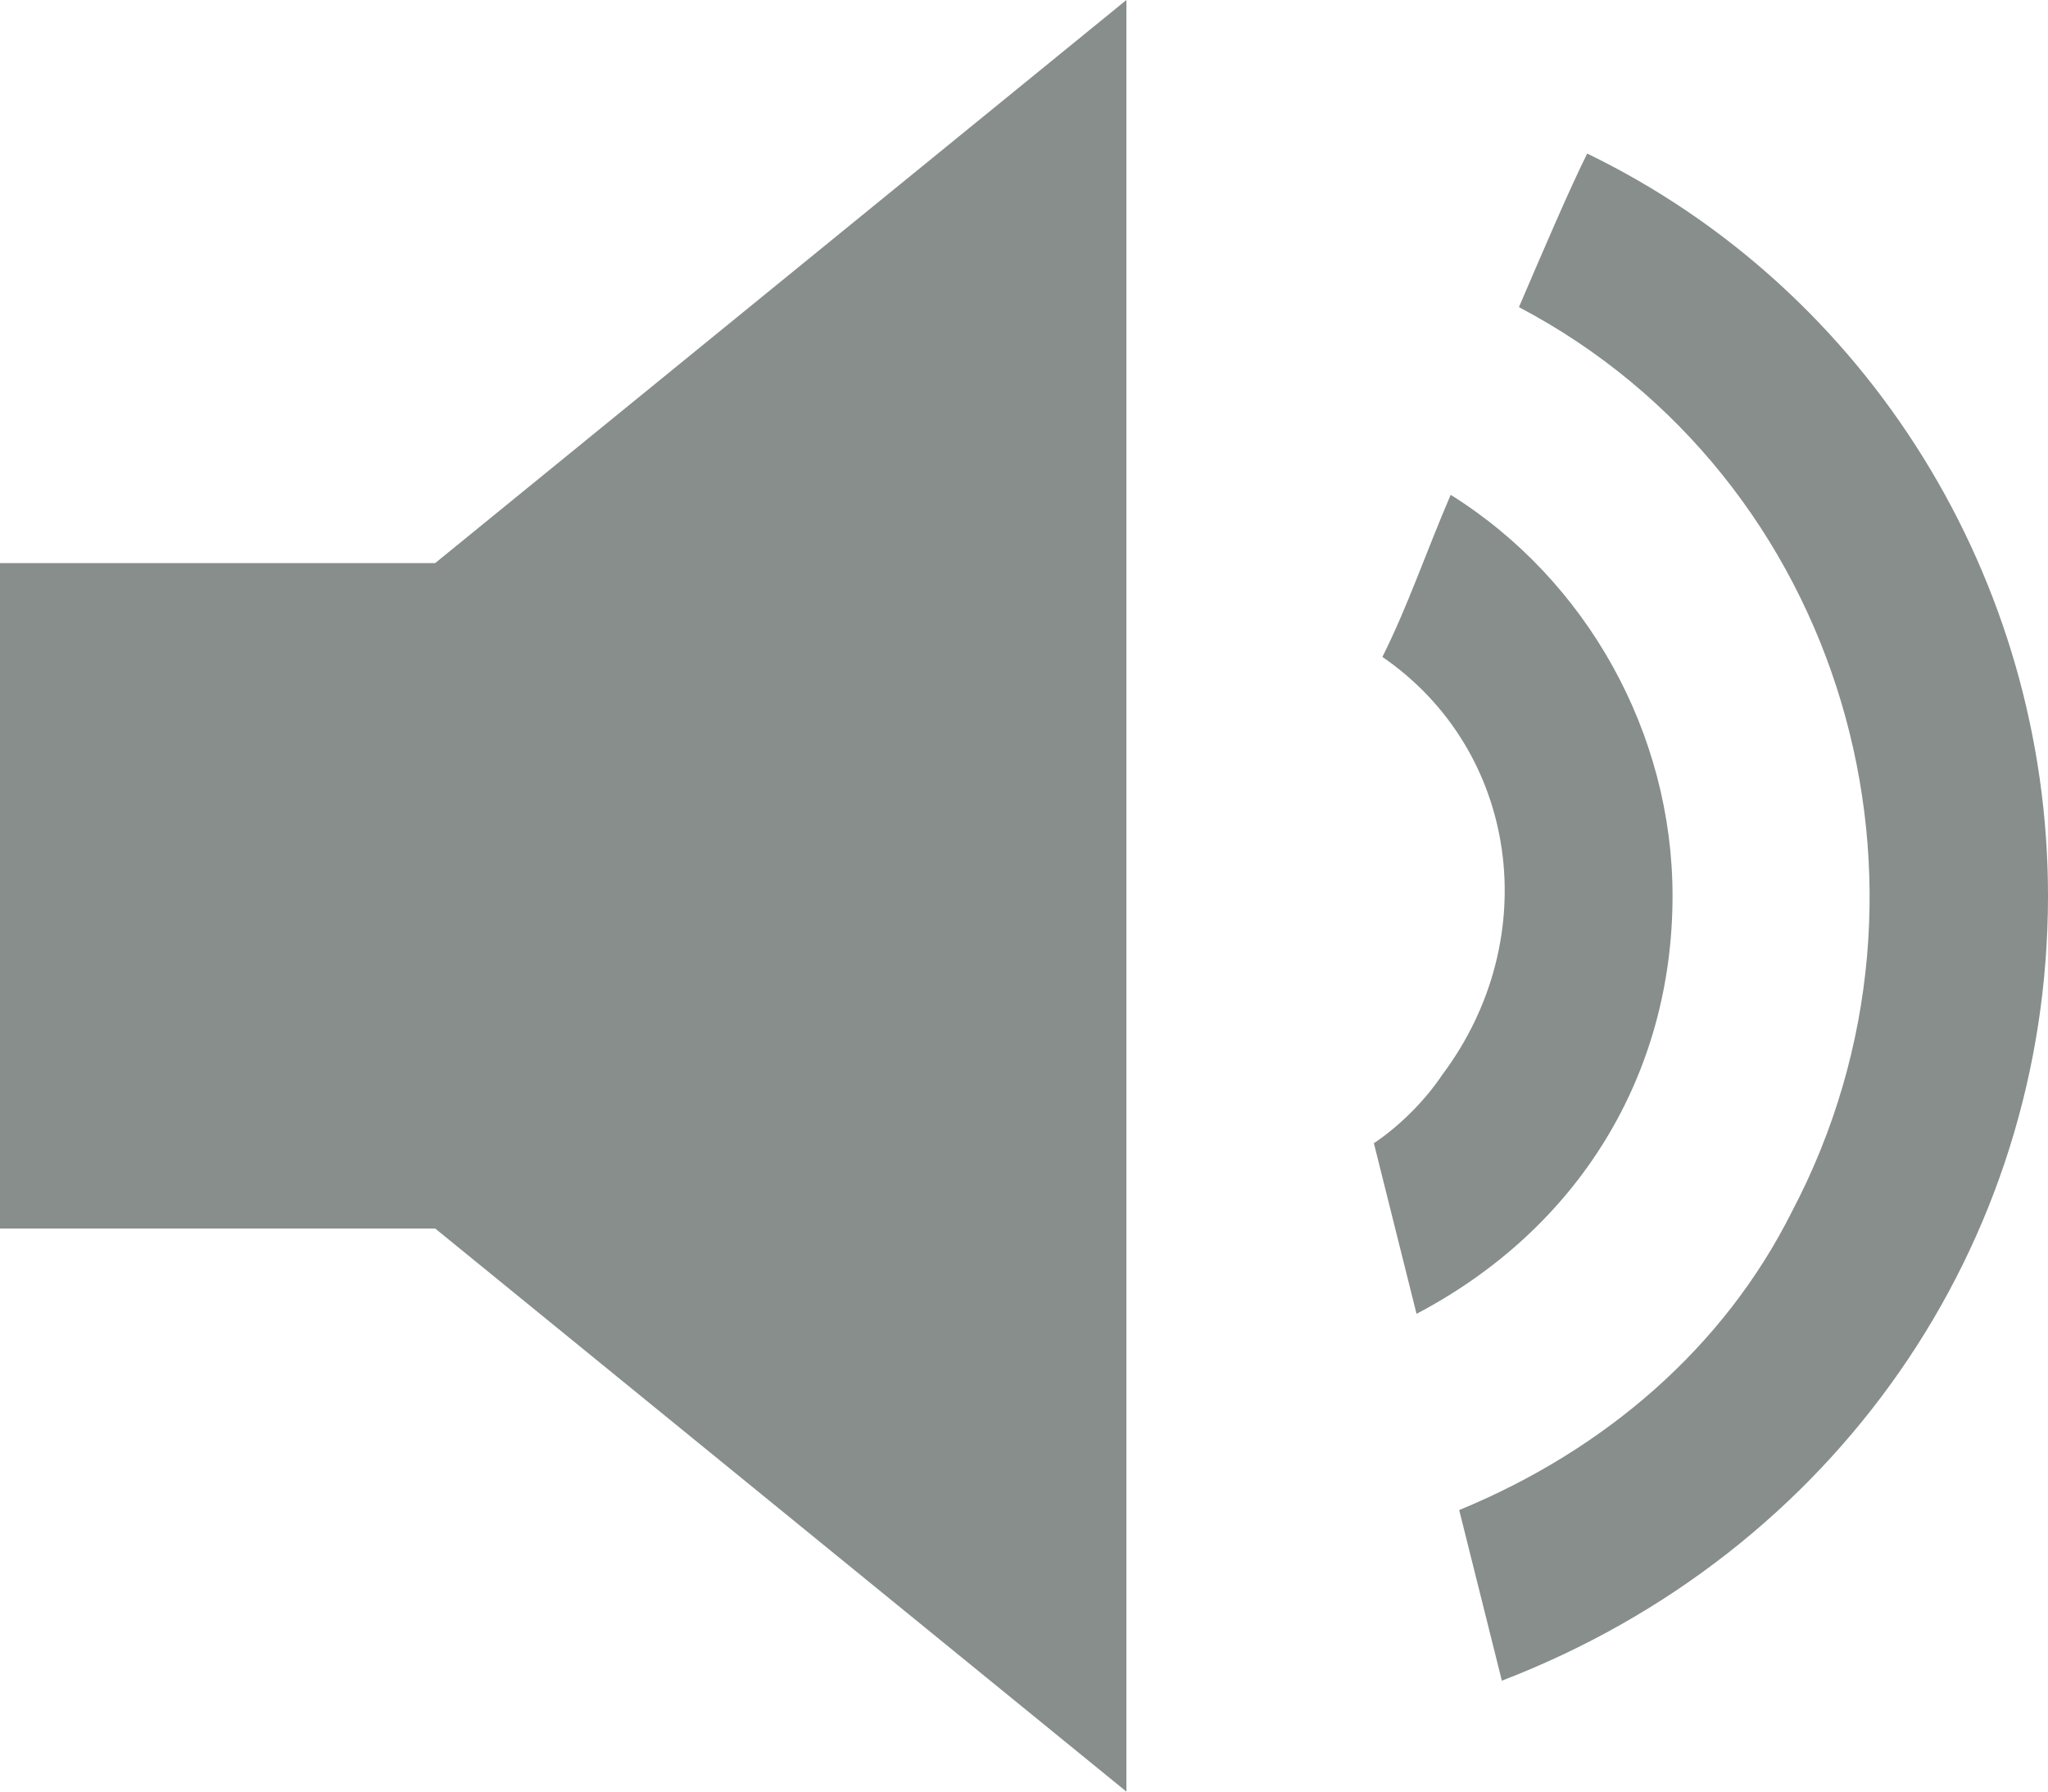
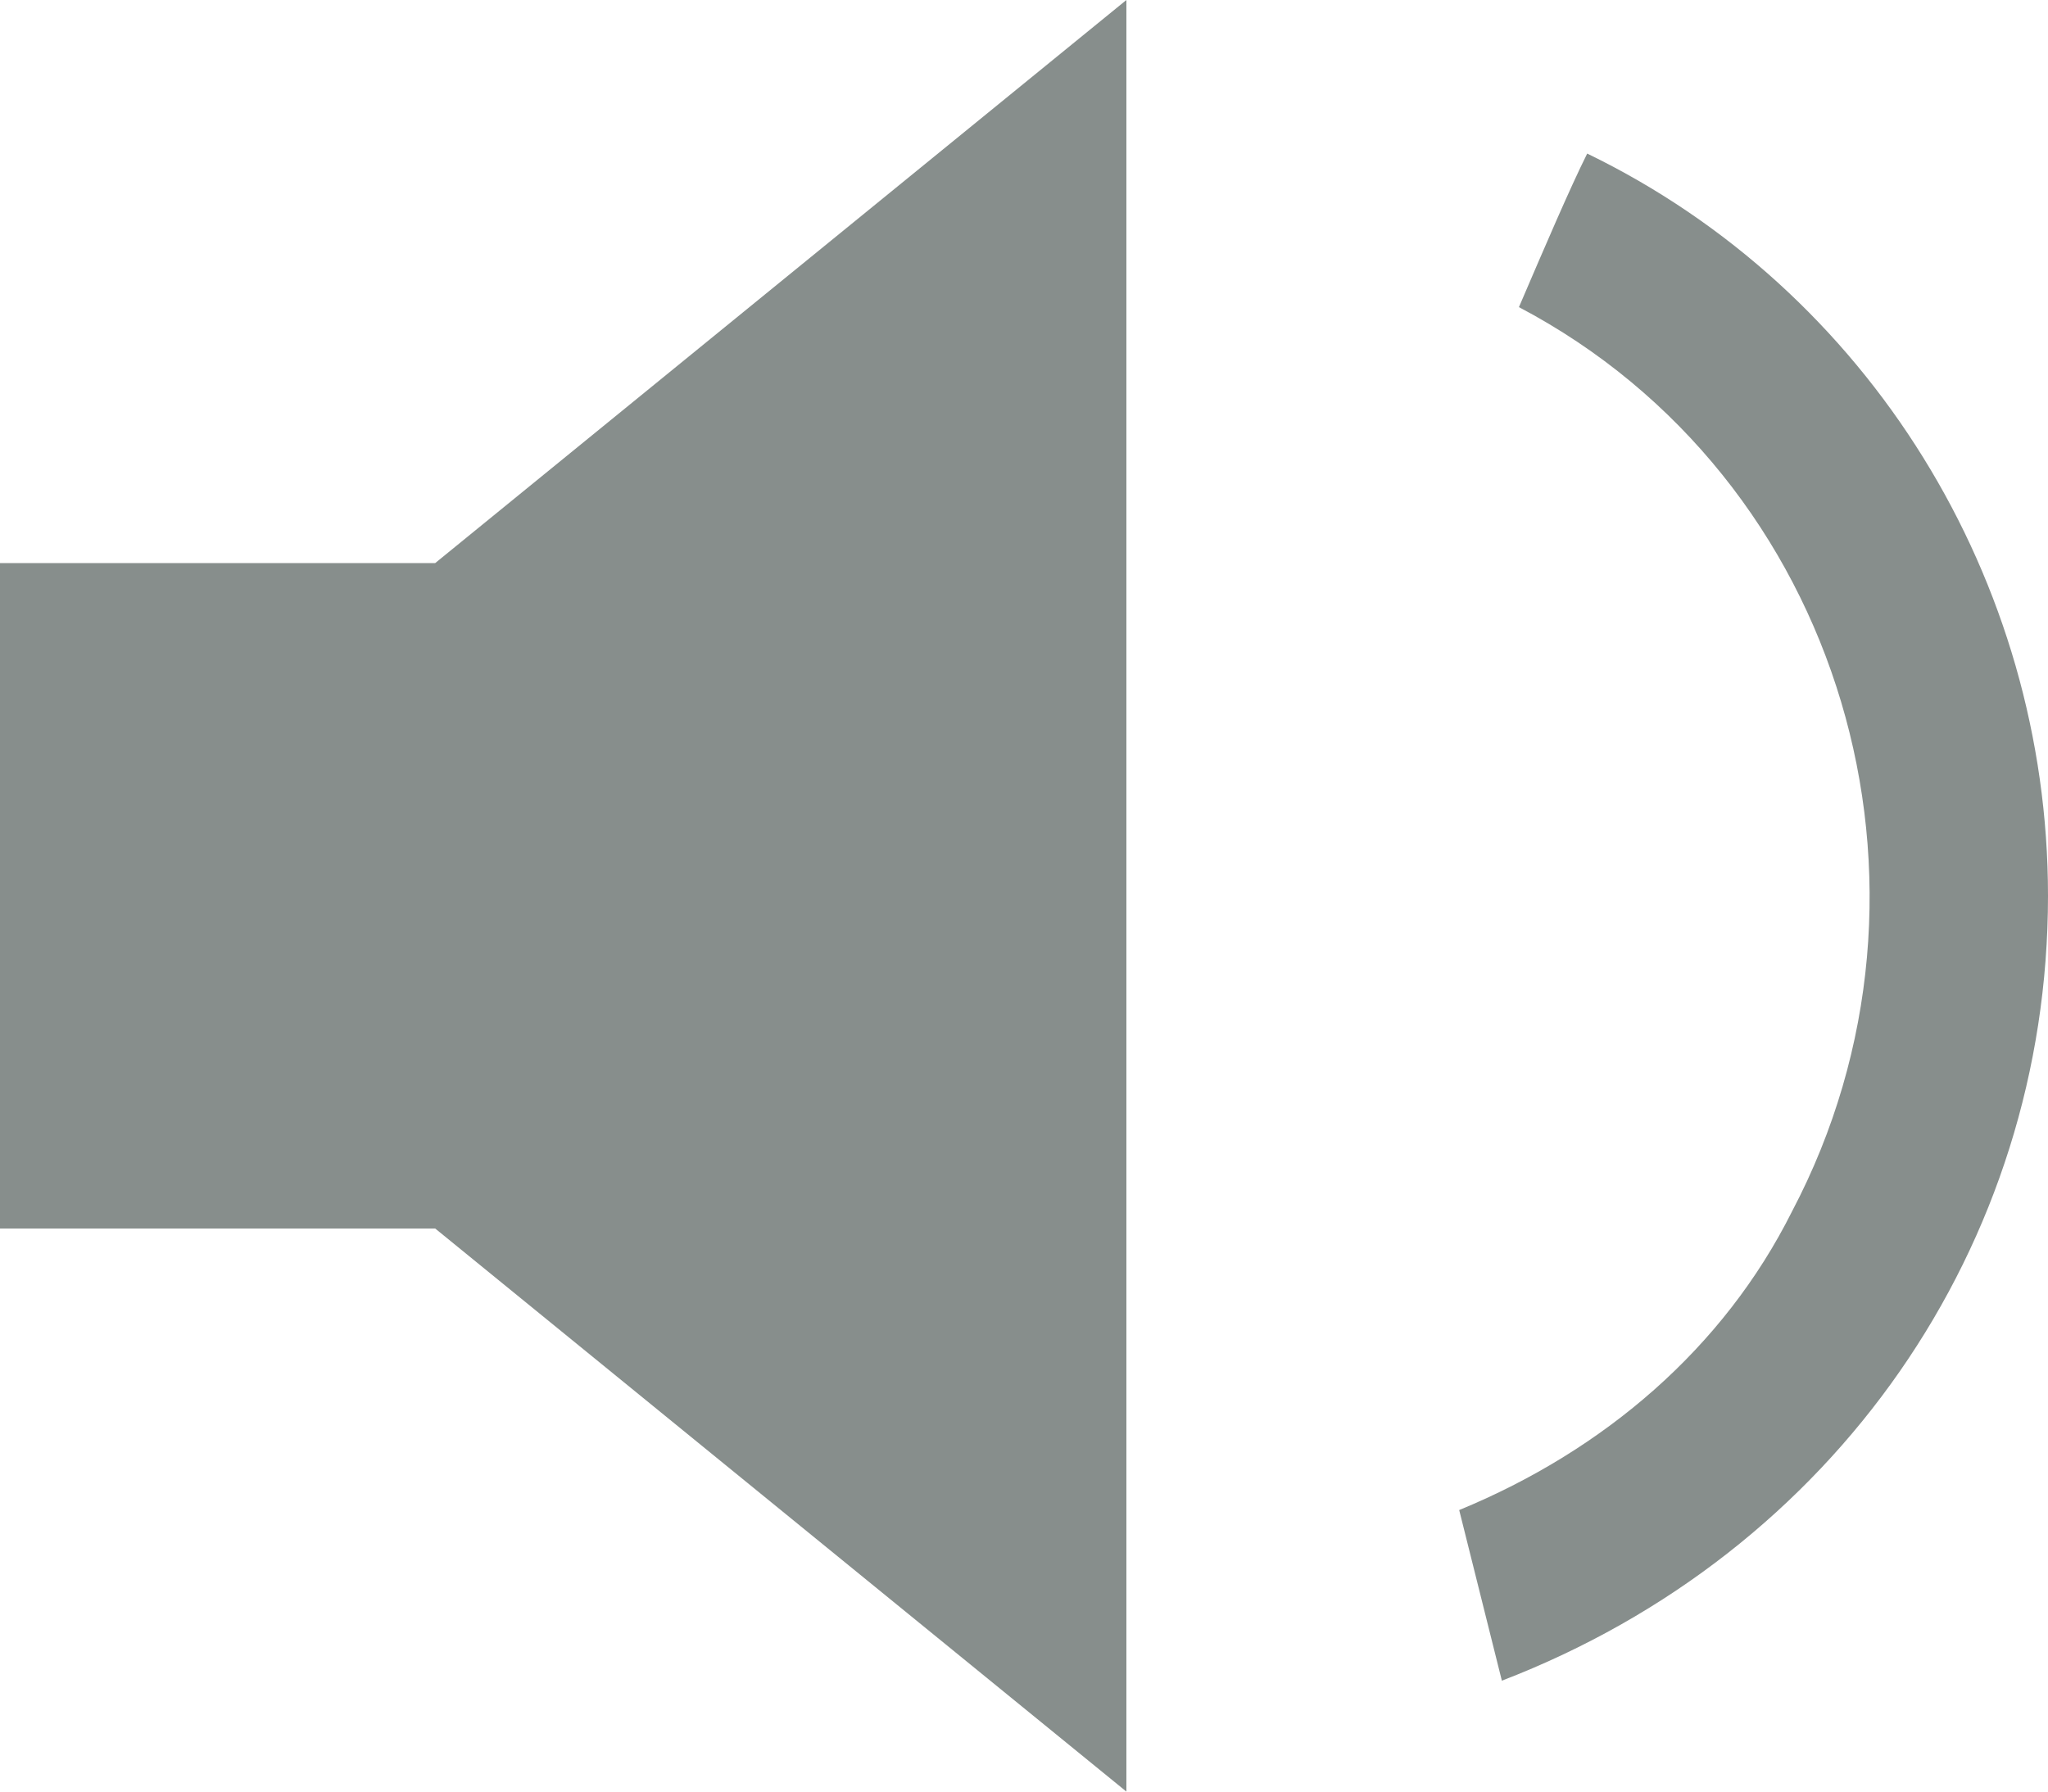
<svg xmlns="http://www.w3.org/2000/svg" version="1.1" id="レイヤー_1" x="0px" y="0px" viewBox="0 0 24 21" style="enable-background:new 0 0 24 21;" xml:space="preserve">
  <style type="text/css">
	.st0{fill:#878E8C;}
</style>
  <g id="レイヤー_2_00000029010063111817099200000002505436117082017967_">
    <g id="VOTEモーダル3のコピー">
      <polygon class="st0" points="13.2,0 5.1,6.6 0,6.6 0,14.4 5.1,14.4 13.2,21   " />
-       <path class="st0" d="M19.6,10.5c0-1.9-1-3.7-2.6-4.7c-0.3,0.7-0.5,1.3-0.8,1.9c1.6,1.1,1.9,3.3,0.7,4.9c-0.2,0.3-0.5,0.6-0.8,0.8    l0.5,2C18.5,14.4,19.6,12.6,19.6,10.5z" />
      <path class="st0" d="M24,10.5c0-3.7-2.1-7.1-5.4-8.7c-0.2,0.4-0.5,1.1-0.8,1.8c3.8,2,5.2,6.8,3.2,10.6c-0.8,1.6-2.2,2.8-3.9,3.5    l0.5,2C21.5,18.2,24,14.6,24,10.5z" />
    </g>
  </g>
</svg>